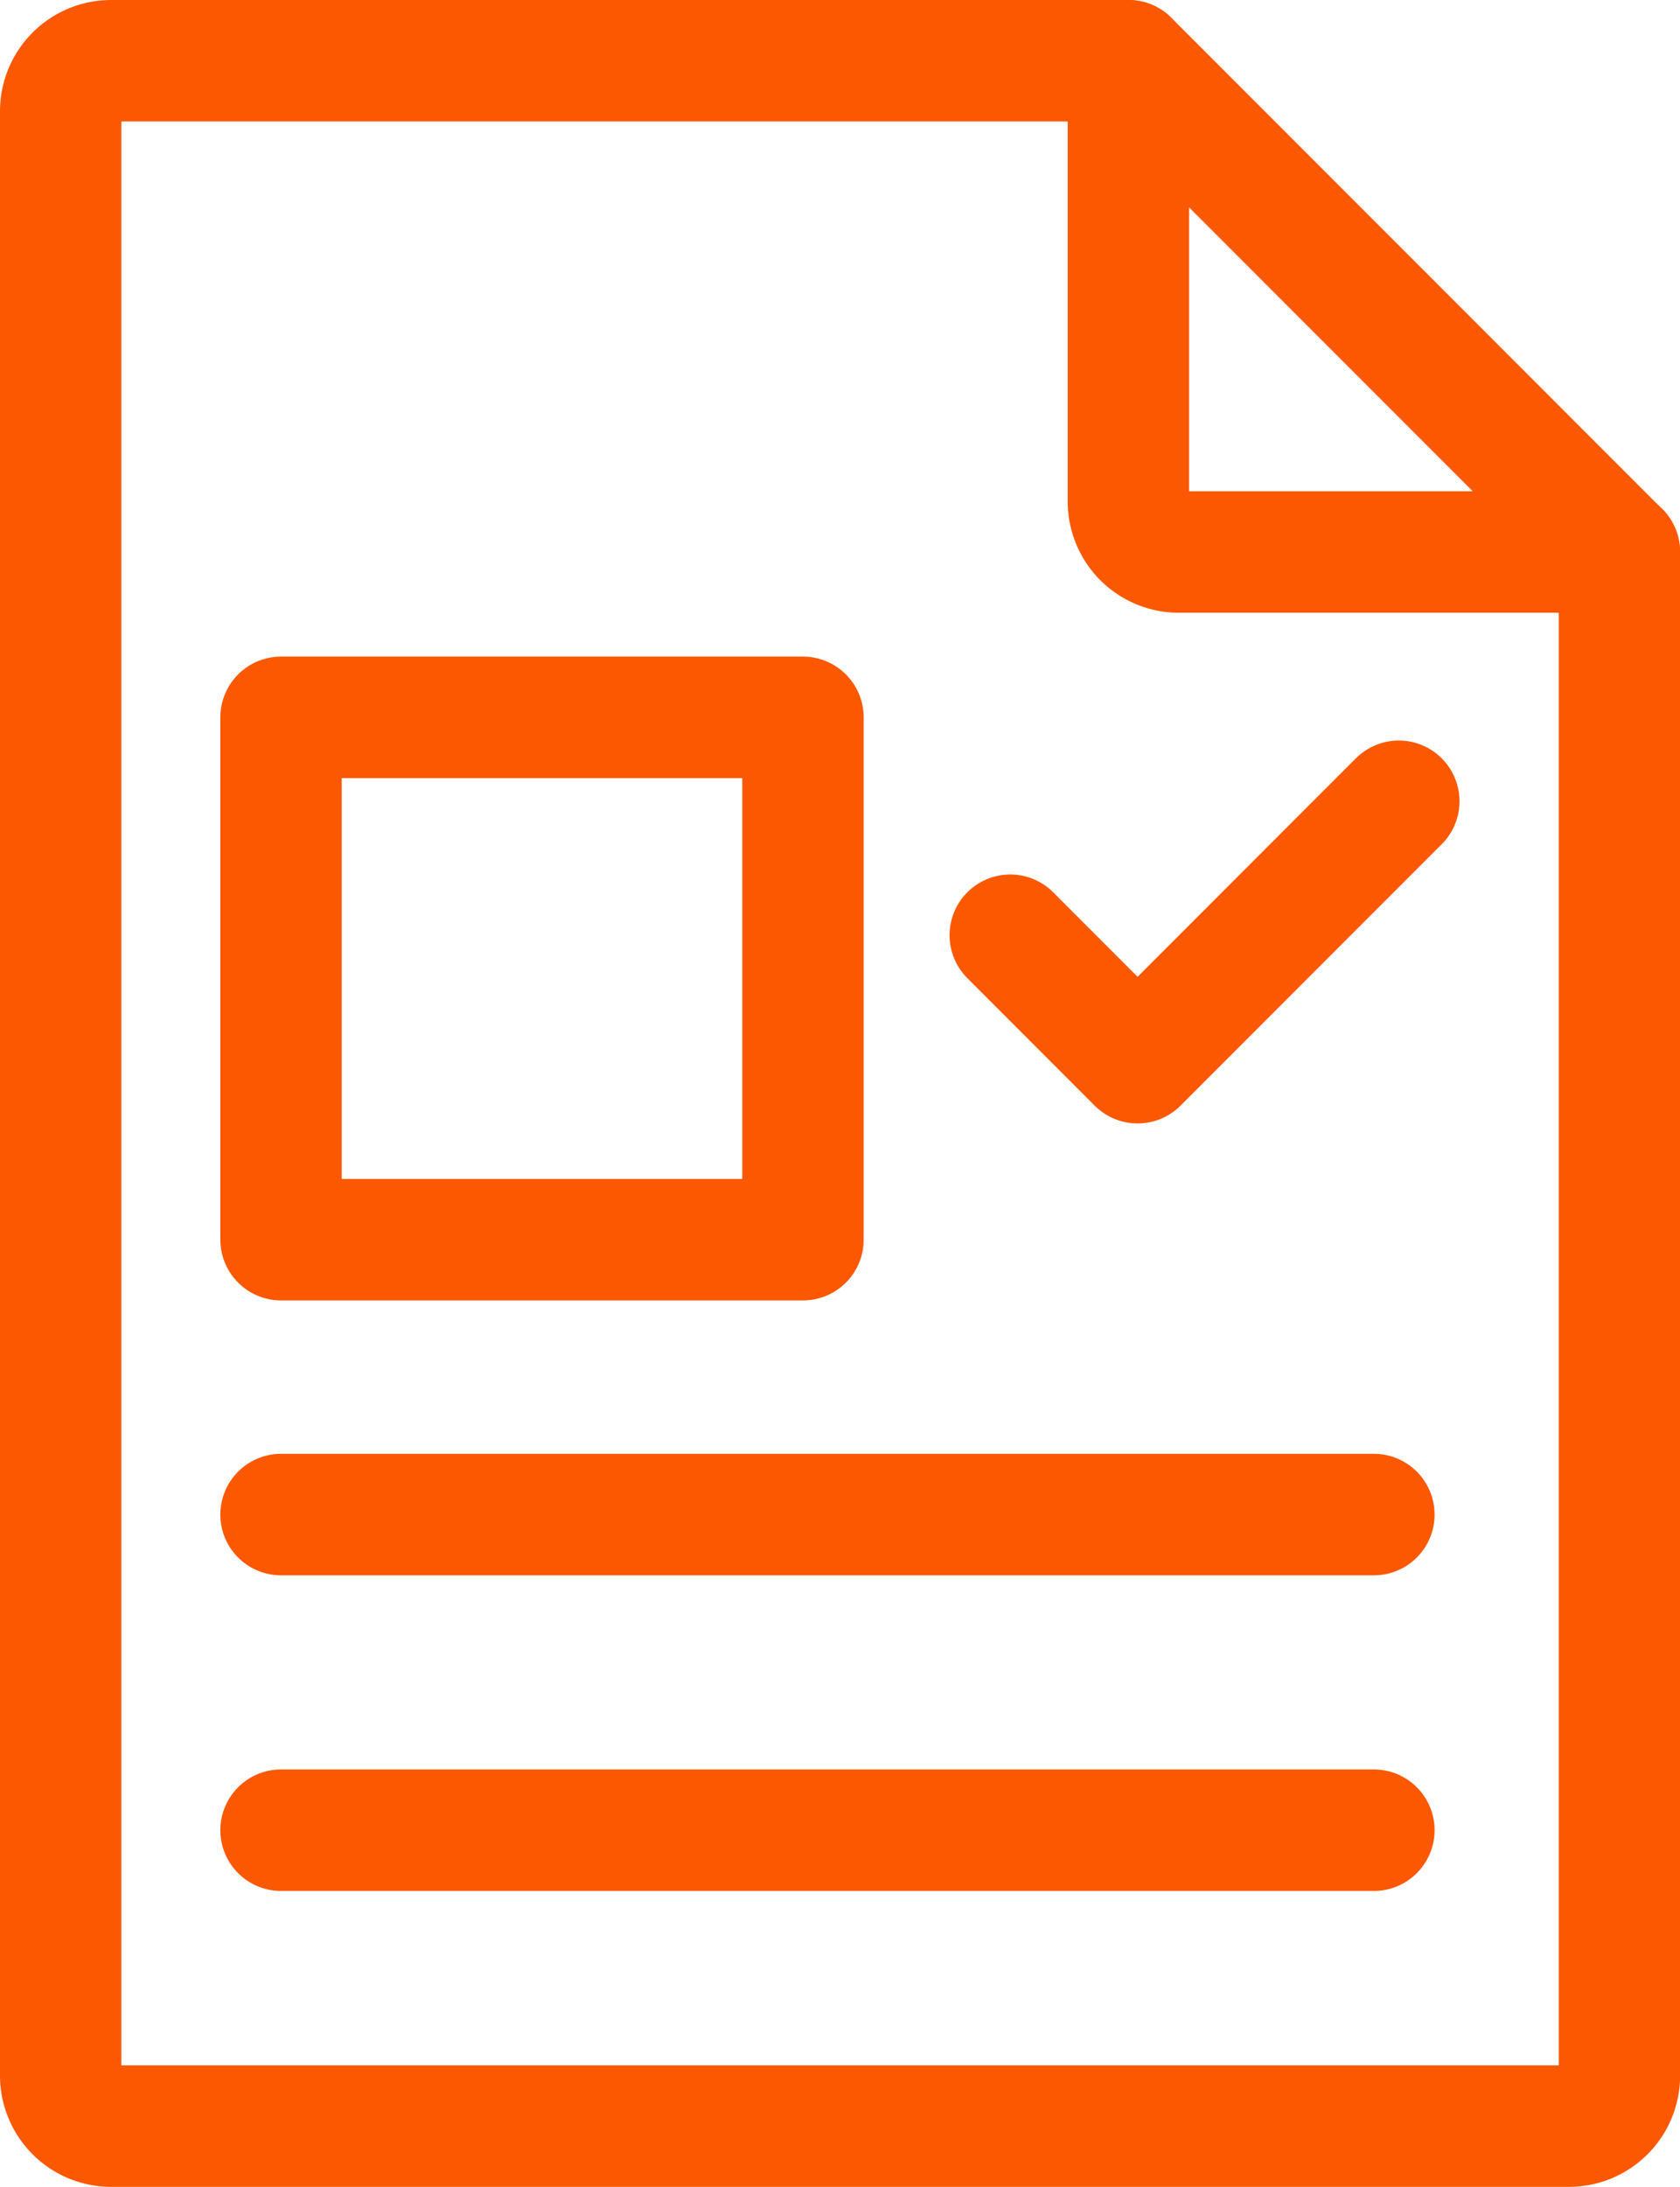
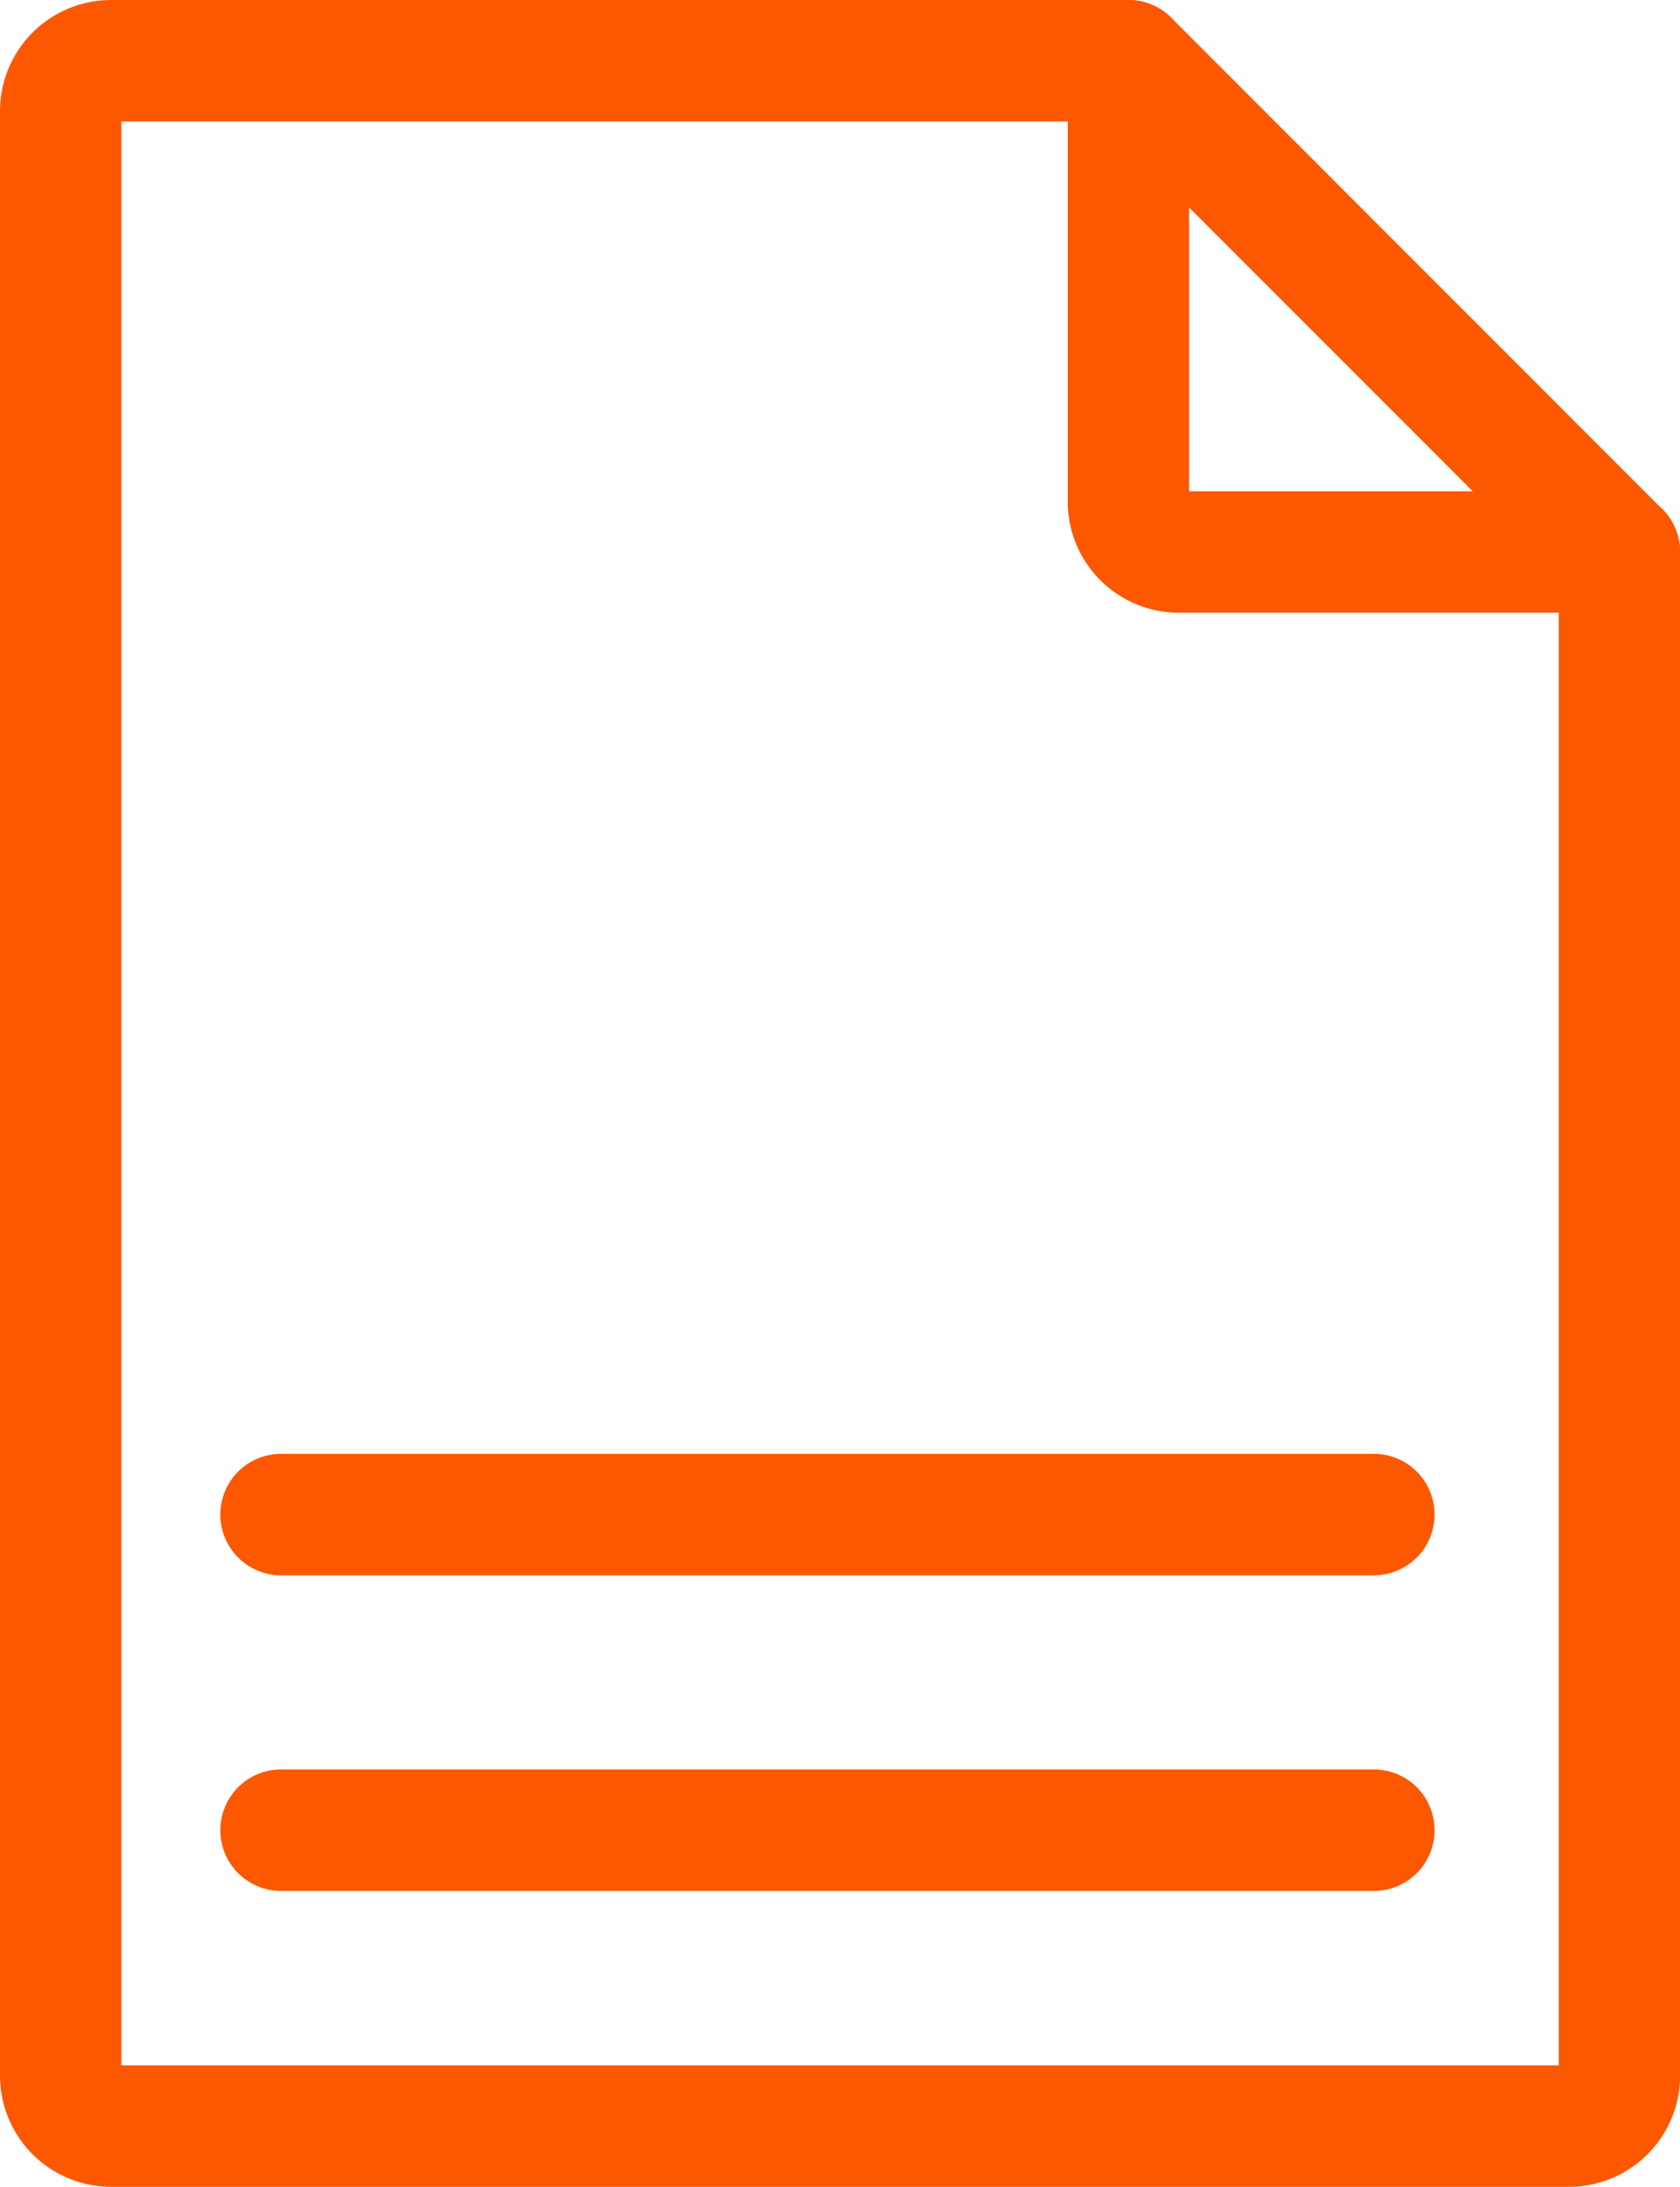
<svg xmlns="http://www.w3.org/2000/svg" width="41.522" height="54.008" viewBox="0 0 41.522 54.008">
  <g transform="translate(-6.375 -0.5)">
-     <path id="Path_191" data-name="Path 191" d="M13,17.26h12.9v12.9H13Zm18.023,5.381,3.147,3.148,6.456-6.456" transform="translate(0.321 0.956)" fill="rgba(0,0,0,0)" stroke="#fc5801" stroke-linecap="round" stroke-linejoin="round" stroke-width="3" />
    <path id="Path_192" data-name="Path 192" d="M34.264,2H9.122A1.248,1.248,0,0,0,7.875,3.248V51.76a1.248,1.248,0,0,0,1.248,1.248H45.148A1.248,1.248,0,0,0,46.4,51.76V14.131" transform="translate(0 0)" fill="rgba(0,0,0,0)" stroke="#fc5801" stroke-linecap="round" stroke-linejoin="round" stroke-width="3" />
    <path id="Path_193" data-name="Path 193" d="M33.943,2V12.885a1.248,1.248,0,0,0,1.248,1.248H46.075ZM13,37.905H40.01M13,45.7H40.01" transform="translate(0.321 0)" fill="rgba(0,0,0,0)" stroke="#fc5801" stroke-linecap="round" stroke-linejoin="round" stroke-width="3" />
  </g>
</svg>